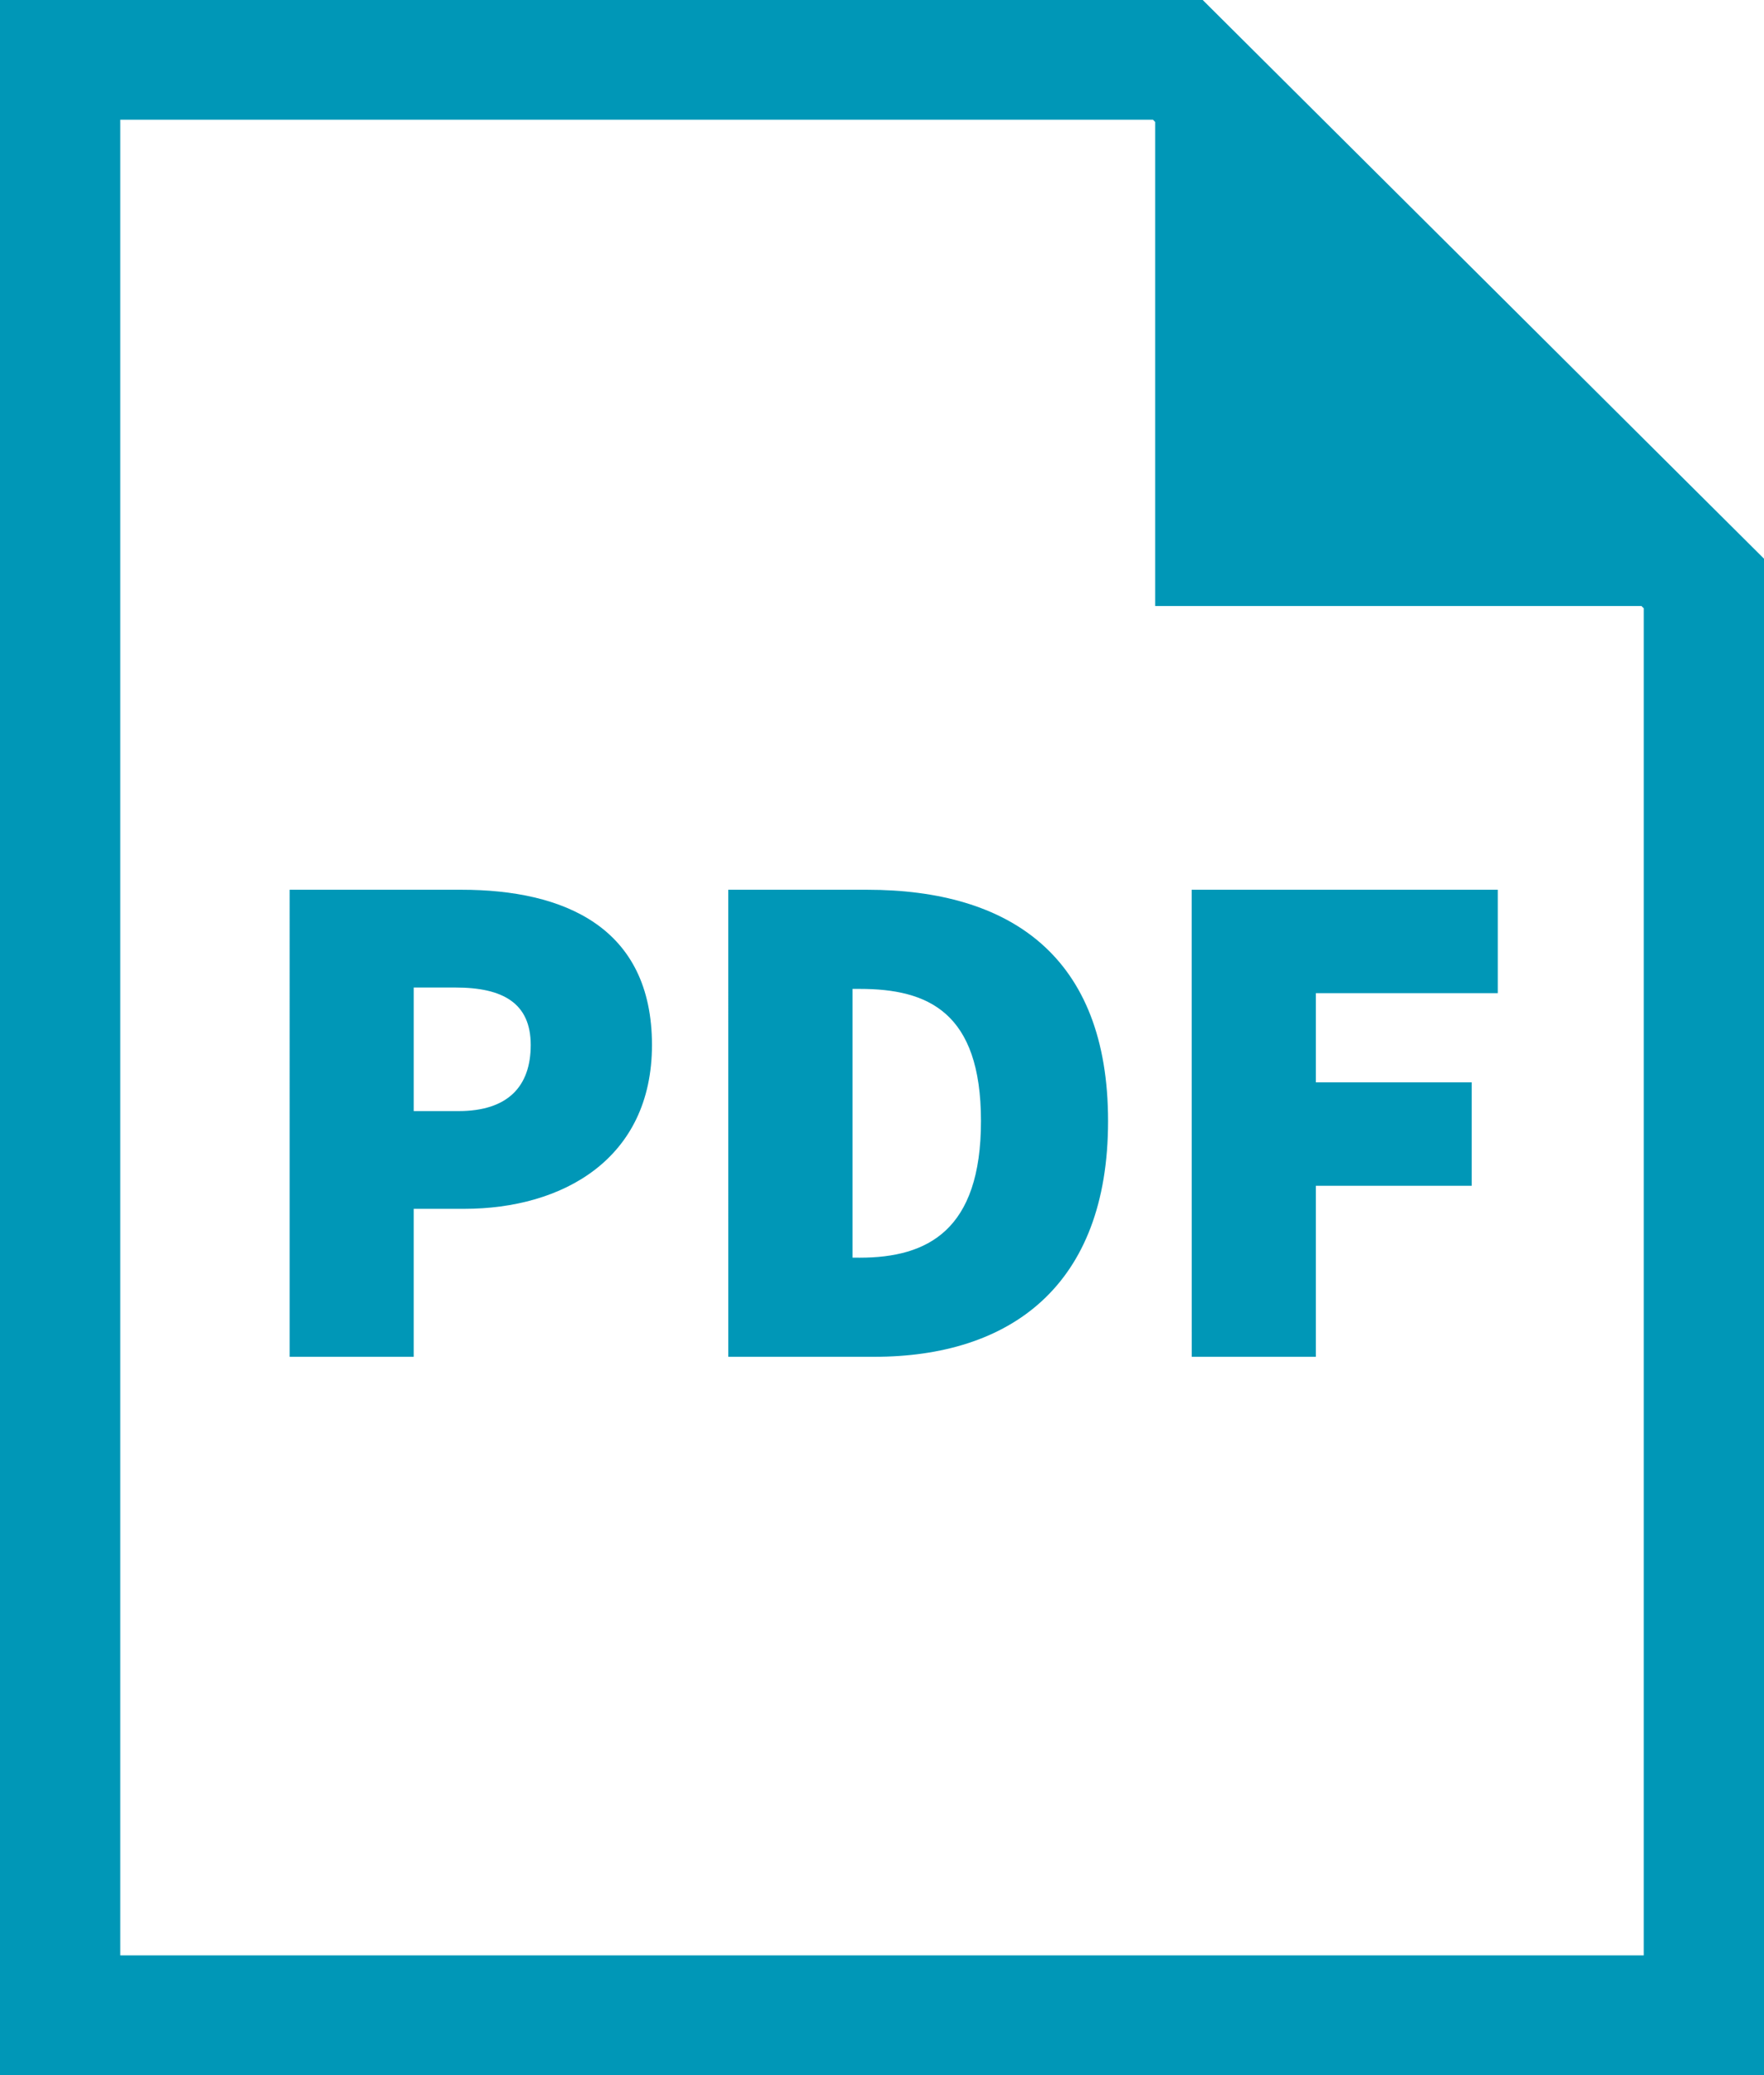
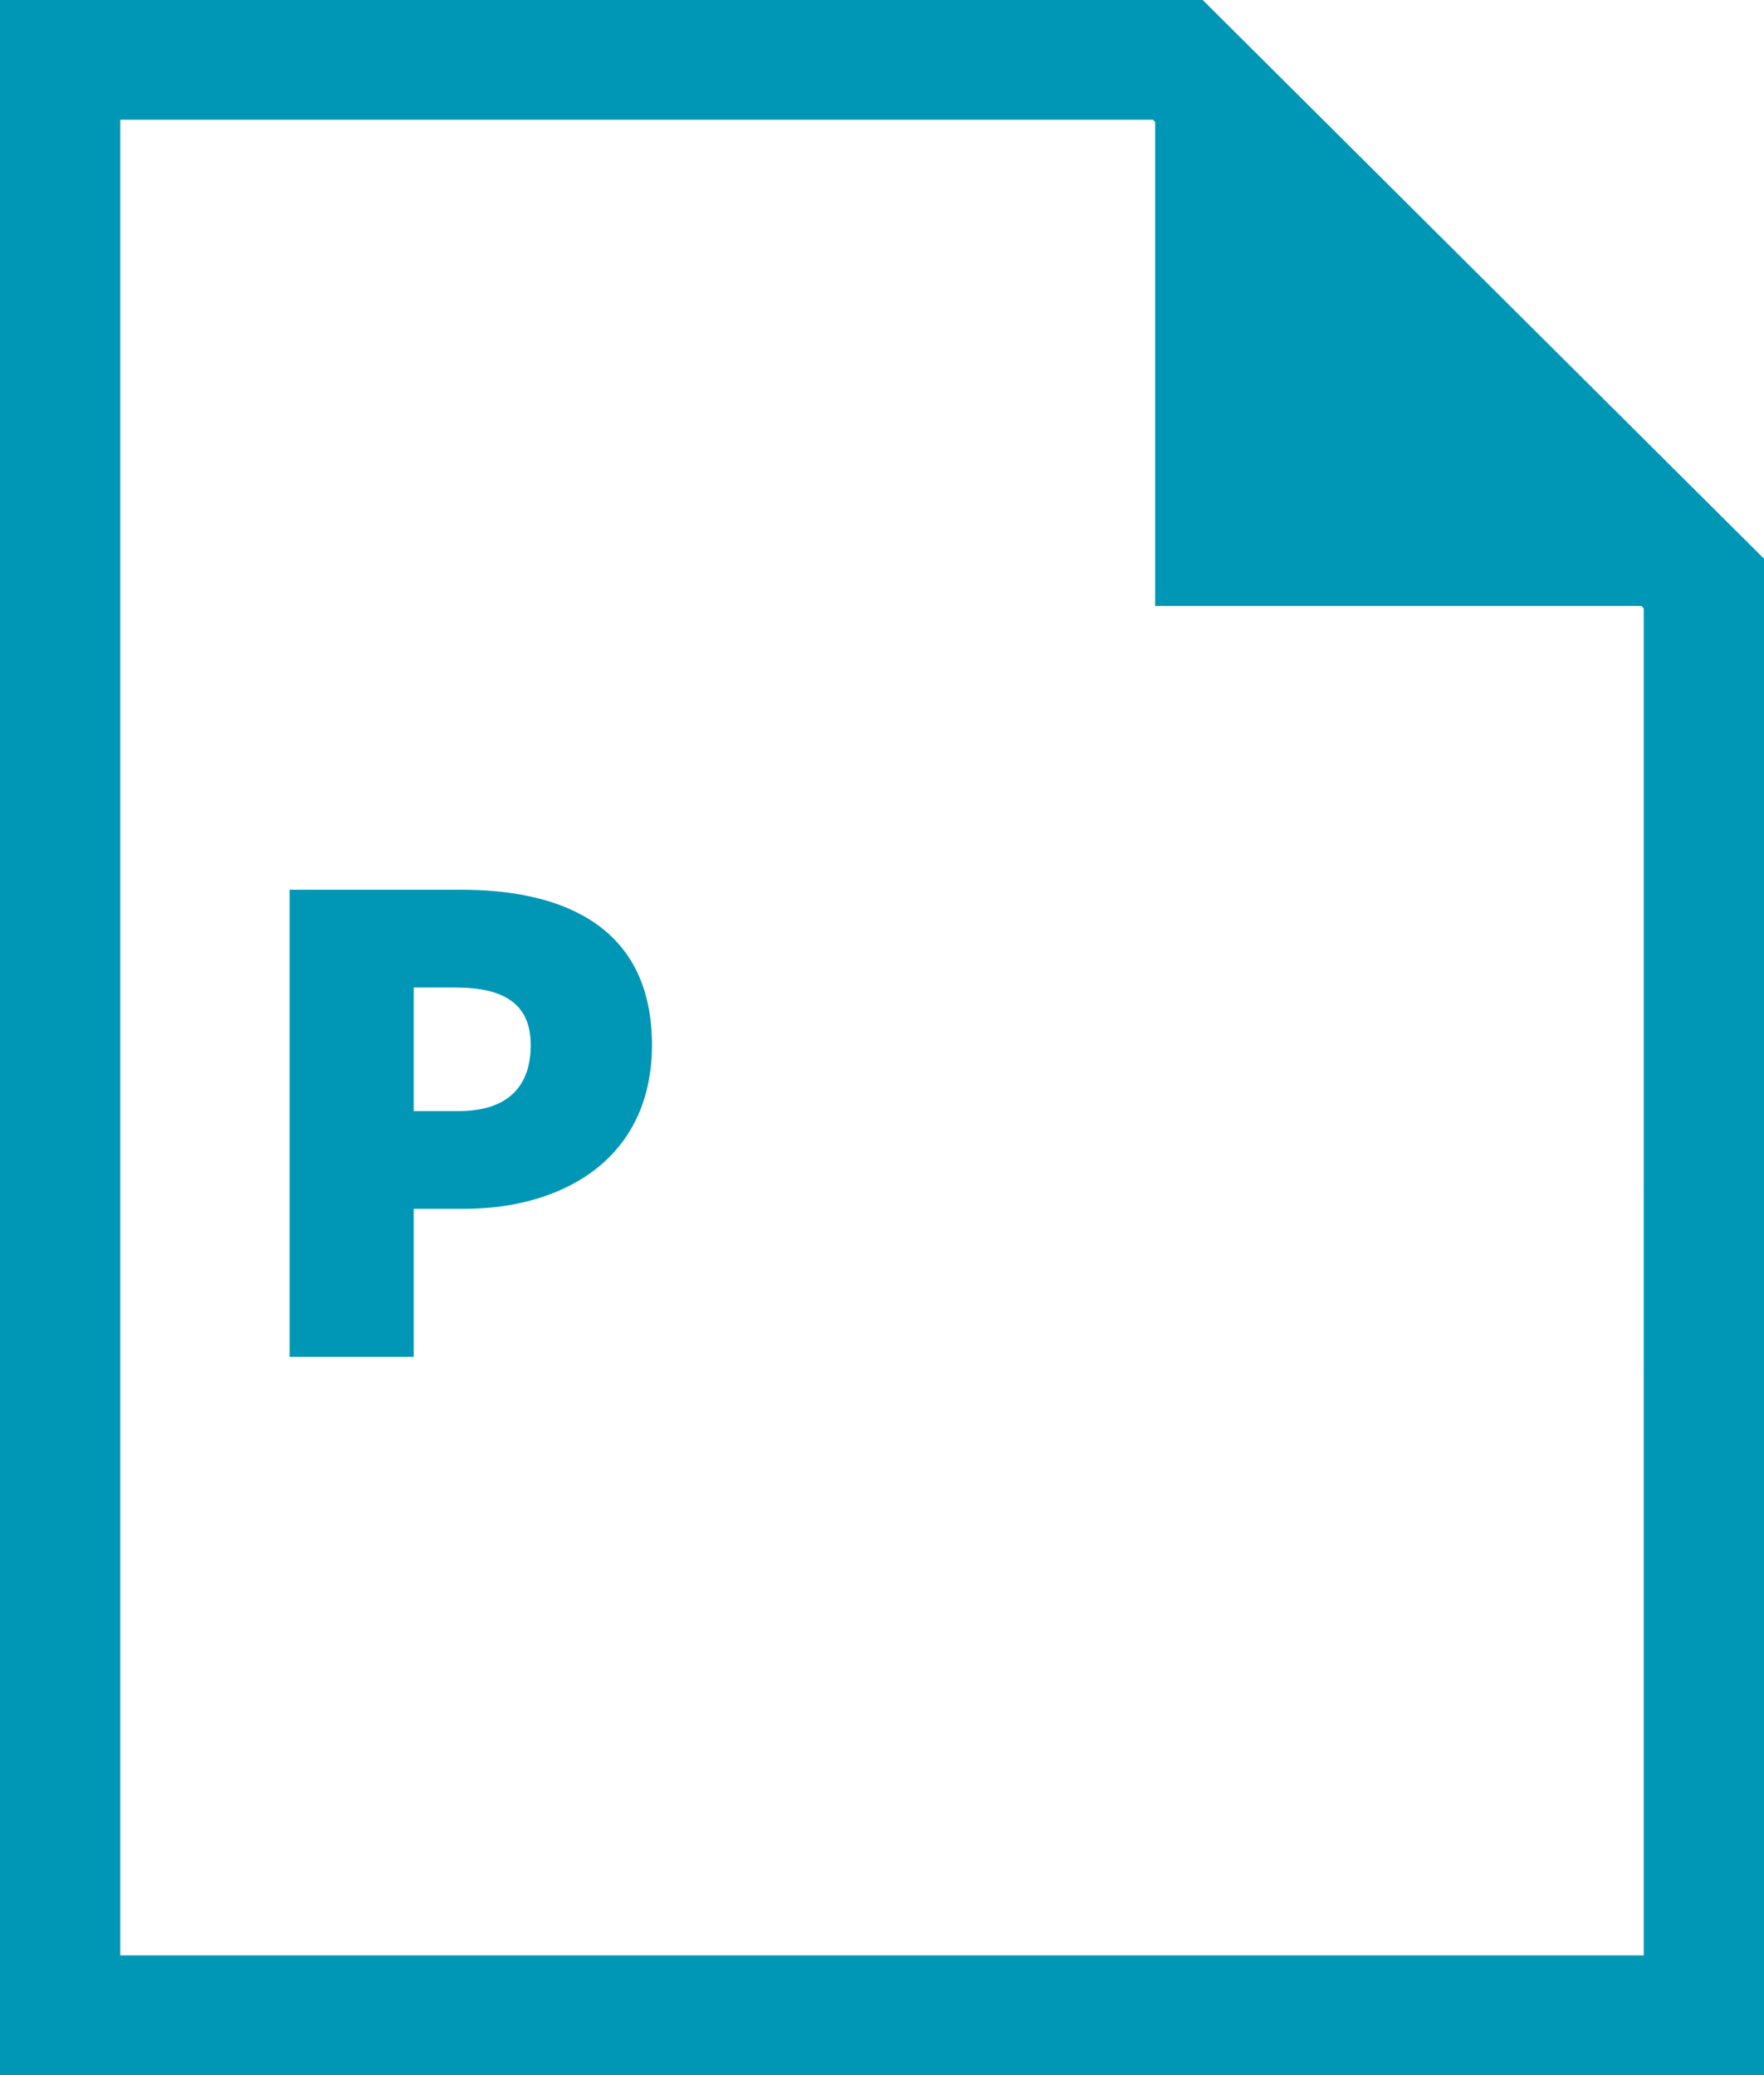
<svg xmlns="http://www.w3.org/2000/svg" width="102" height="120" viewBox="0 0 102 120">
  <g id="icon_pdf_blue" transform="translate(-194 -766)">
    <g id="グループ_677" data-name="グループ 677" transform="translate(210.747 817.452)">
      <g id="グループ_676" data-name="グループ 676">
        <path id="パス_271" data-name="パス 271" d="M197.612,777.148h9.931c5.93,0,11.021,2.16,11.021,8.977,0,6.6-5.174,9.475-10.854,9.475h-2.921v8.557h-7.177Zm9.764,12.8c2.842,0,4.177-1.413,4.177-3.822s-1.59-3.323-4.344-3.323h-2.42v7.145Z" transform="translate(-197.612 -777.148)" fill="#0097b7" />
-         <path id="パス_272" data-name="パス 272" d="M203.083,777.148H211.1c8.262,0,13.942,3.826,13.942,13.38s-5.68,13.629-13.524,13.629h-8.434Zm7.6,21.277c3.922,0,7.01-1.578,7.01-7.9s-3.088-7.643-7.01-7.643h-.417v15.54Z" transform="translate(-177.717 -777.148)" fill="#0097b7" />
-         <path id="パス_273" data-name="パス 273" d="M208.862,777.148h17.7v5.981h-10.52v5.156h9.013v5.981h-9.013v9.891h-7.177Z" transform="translate(-156.703 -777.148)" fill="#0097b7" />
      </g>
    </g>
    <path id="パス_274" data-name="パス 274" d="M263.545,766H194V886H296V798.308Zm25.5,113.077H200.955V772.923h59.712l.13.134v27.988h28.115l.134.129Z" transform="translate(0 0)" fill="#0097b7" />
  </g>
</svg>